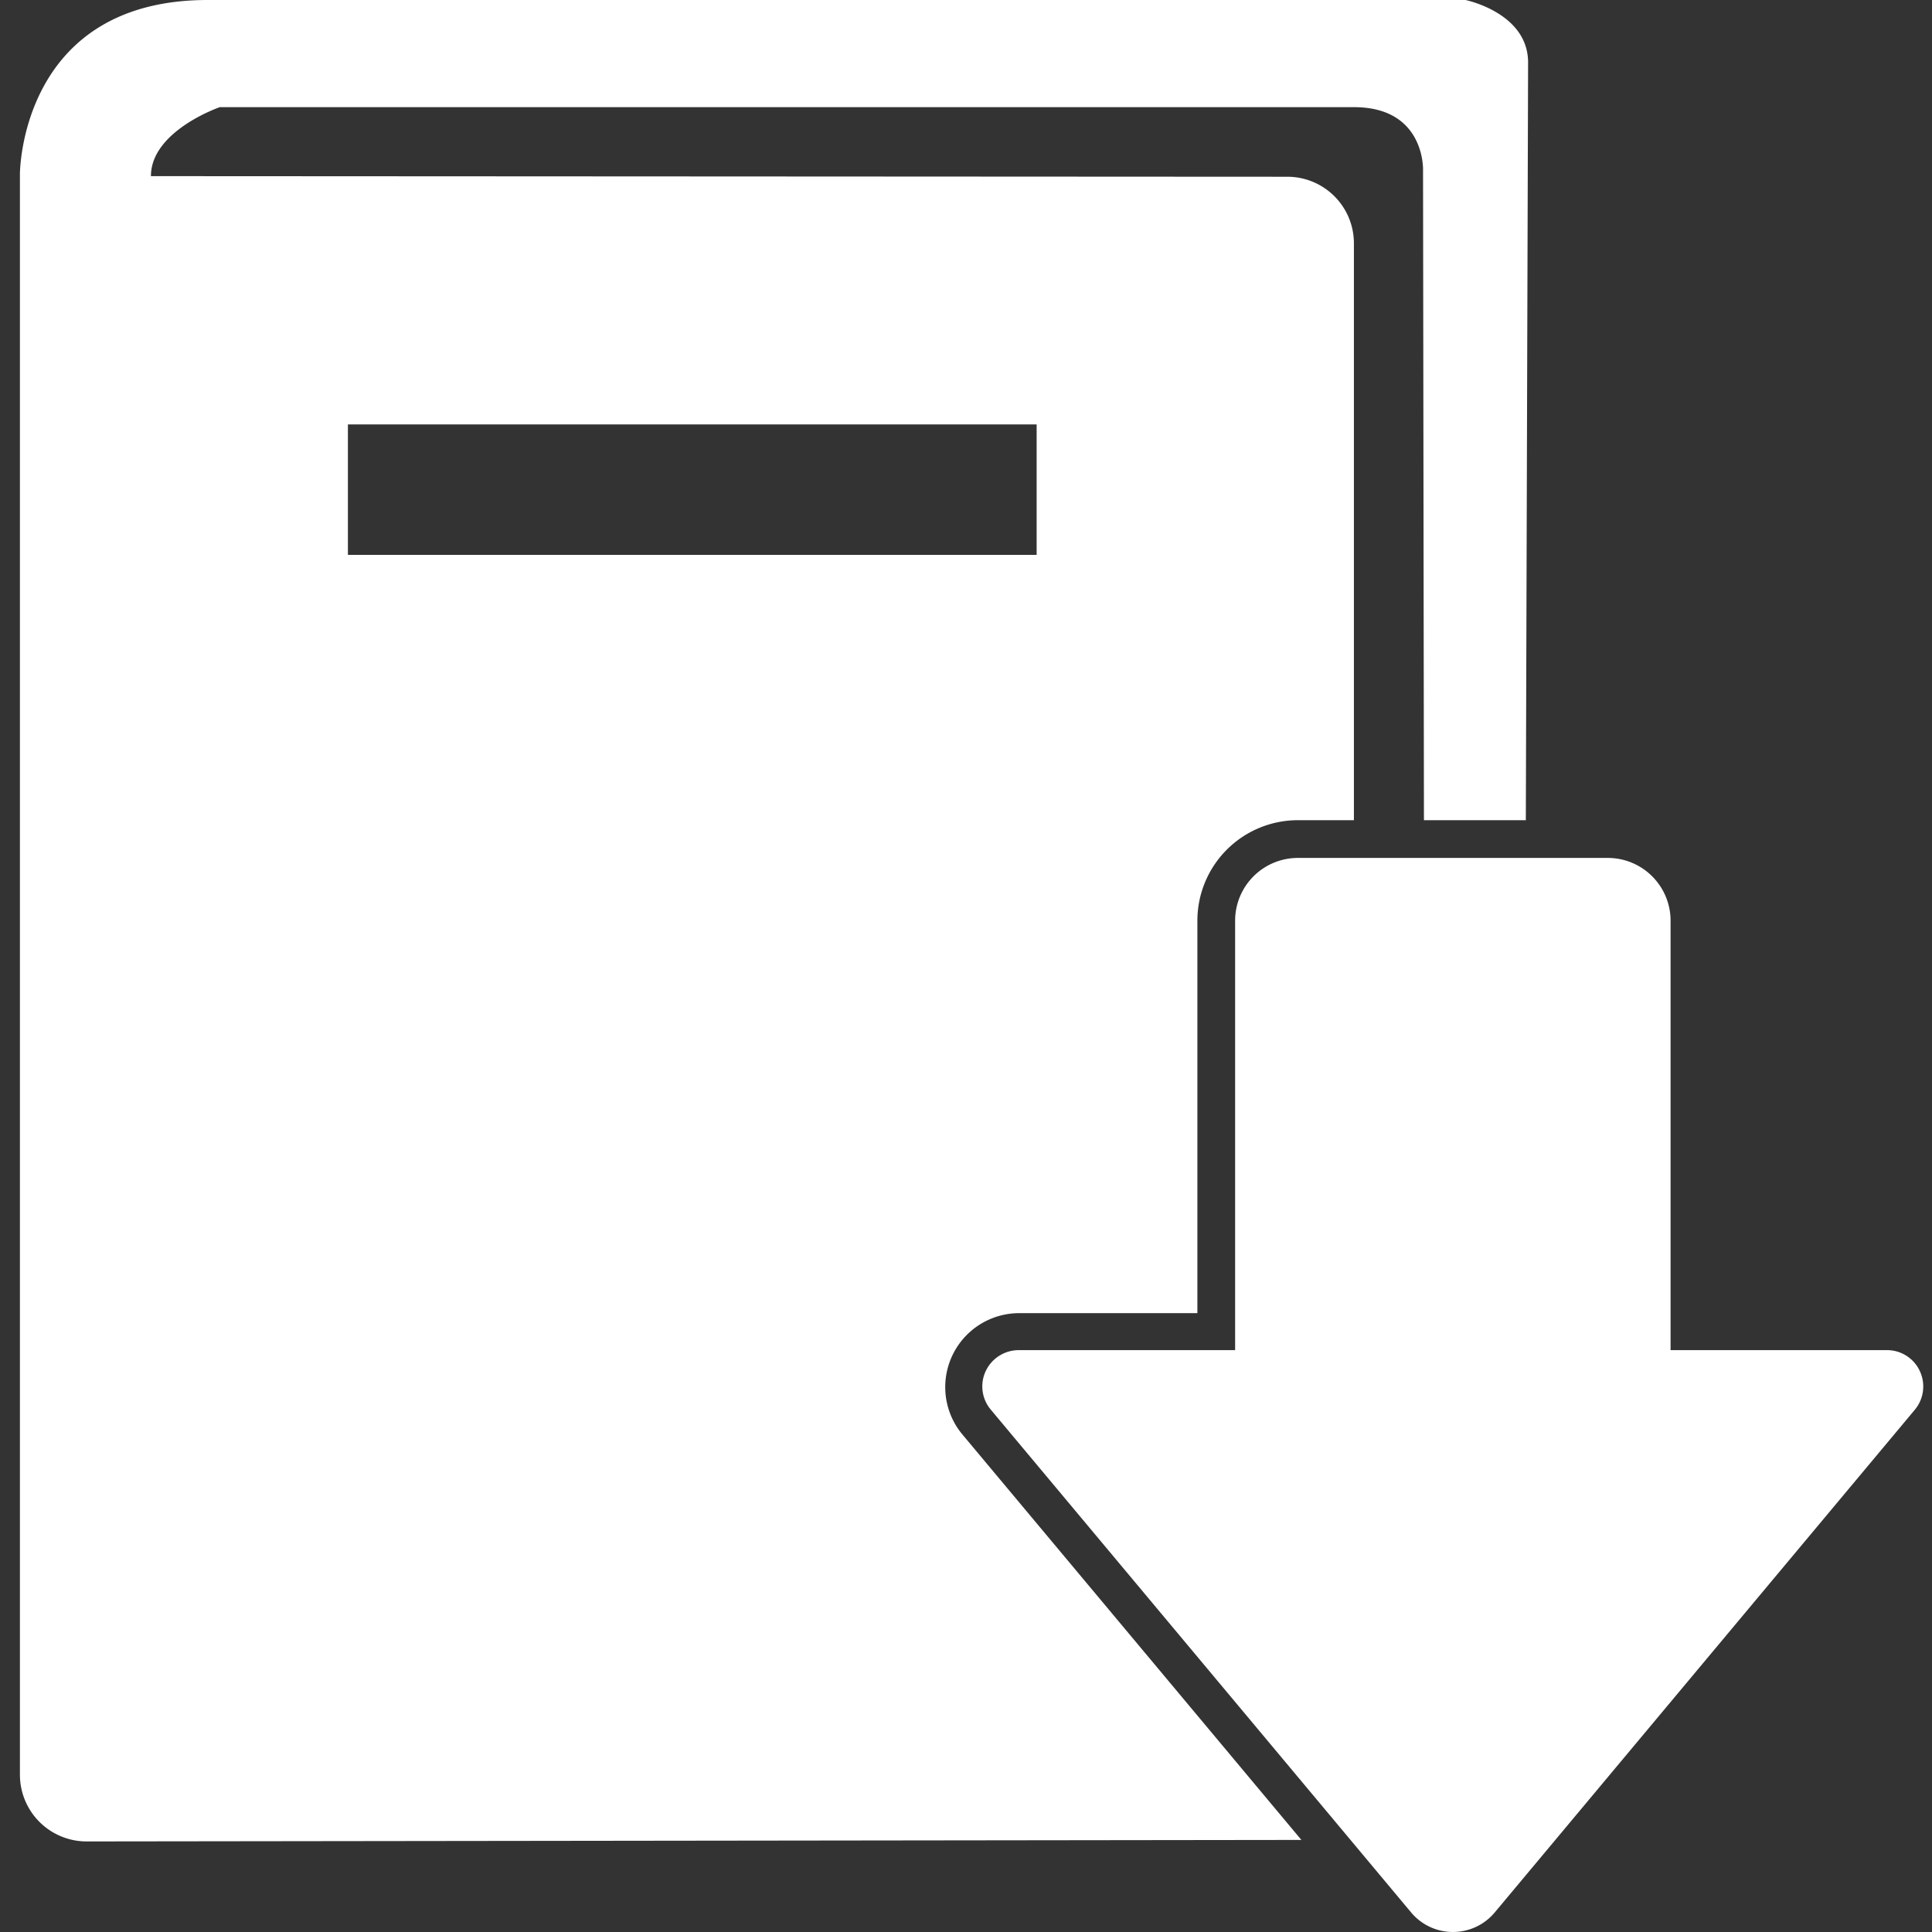
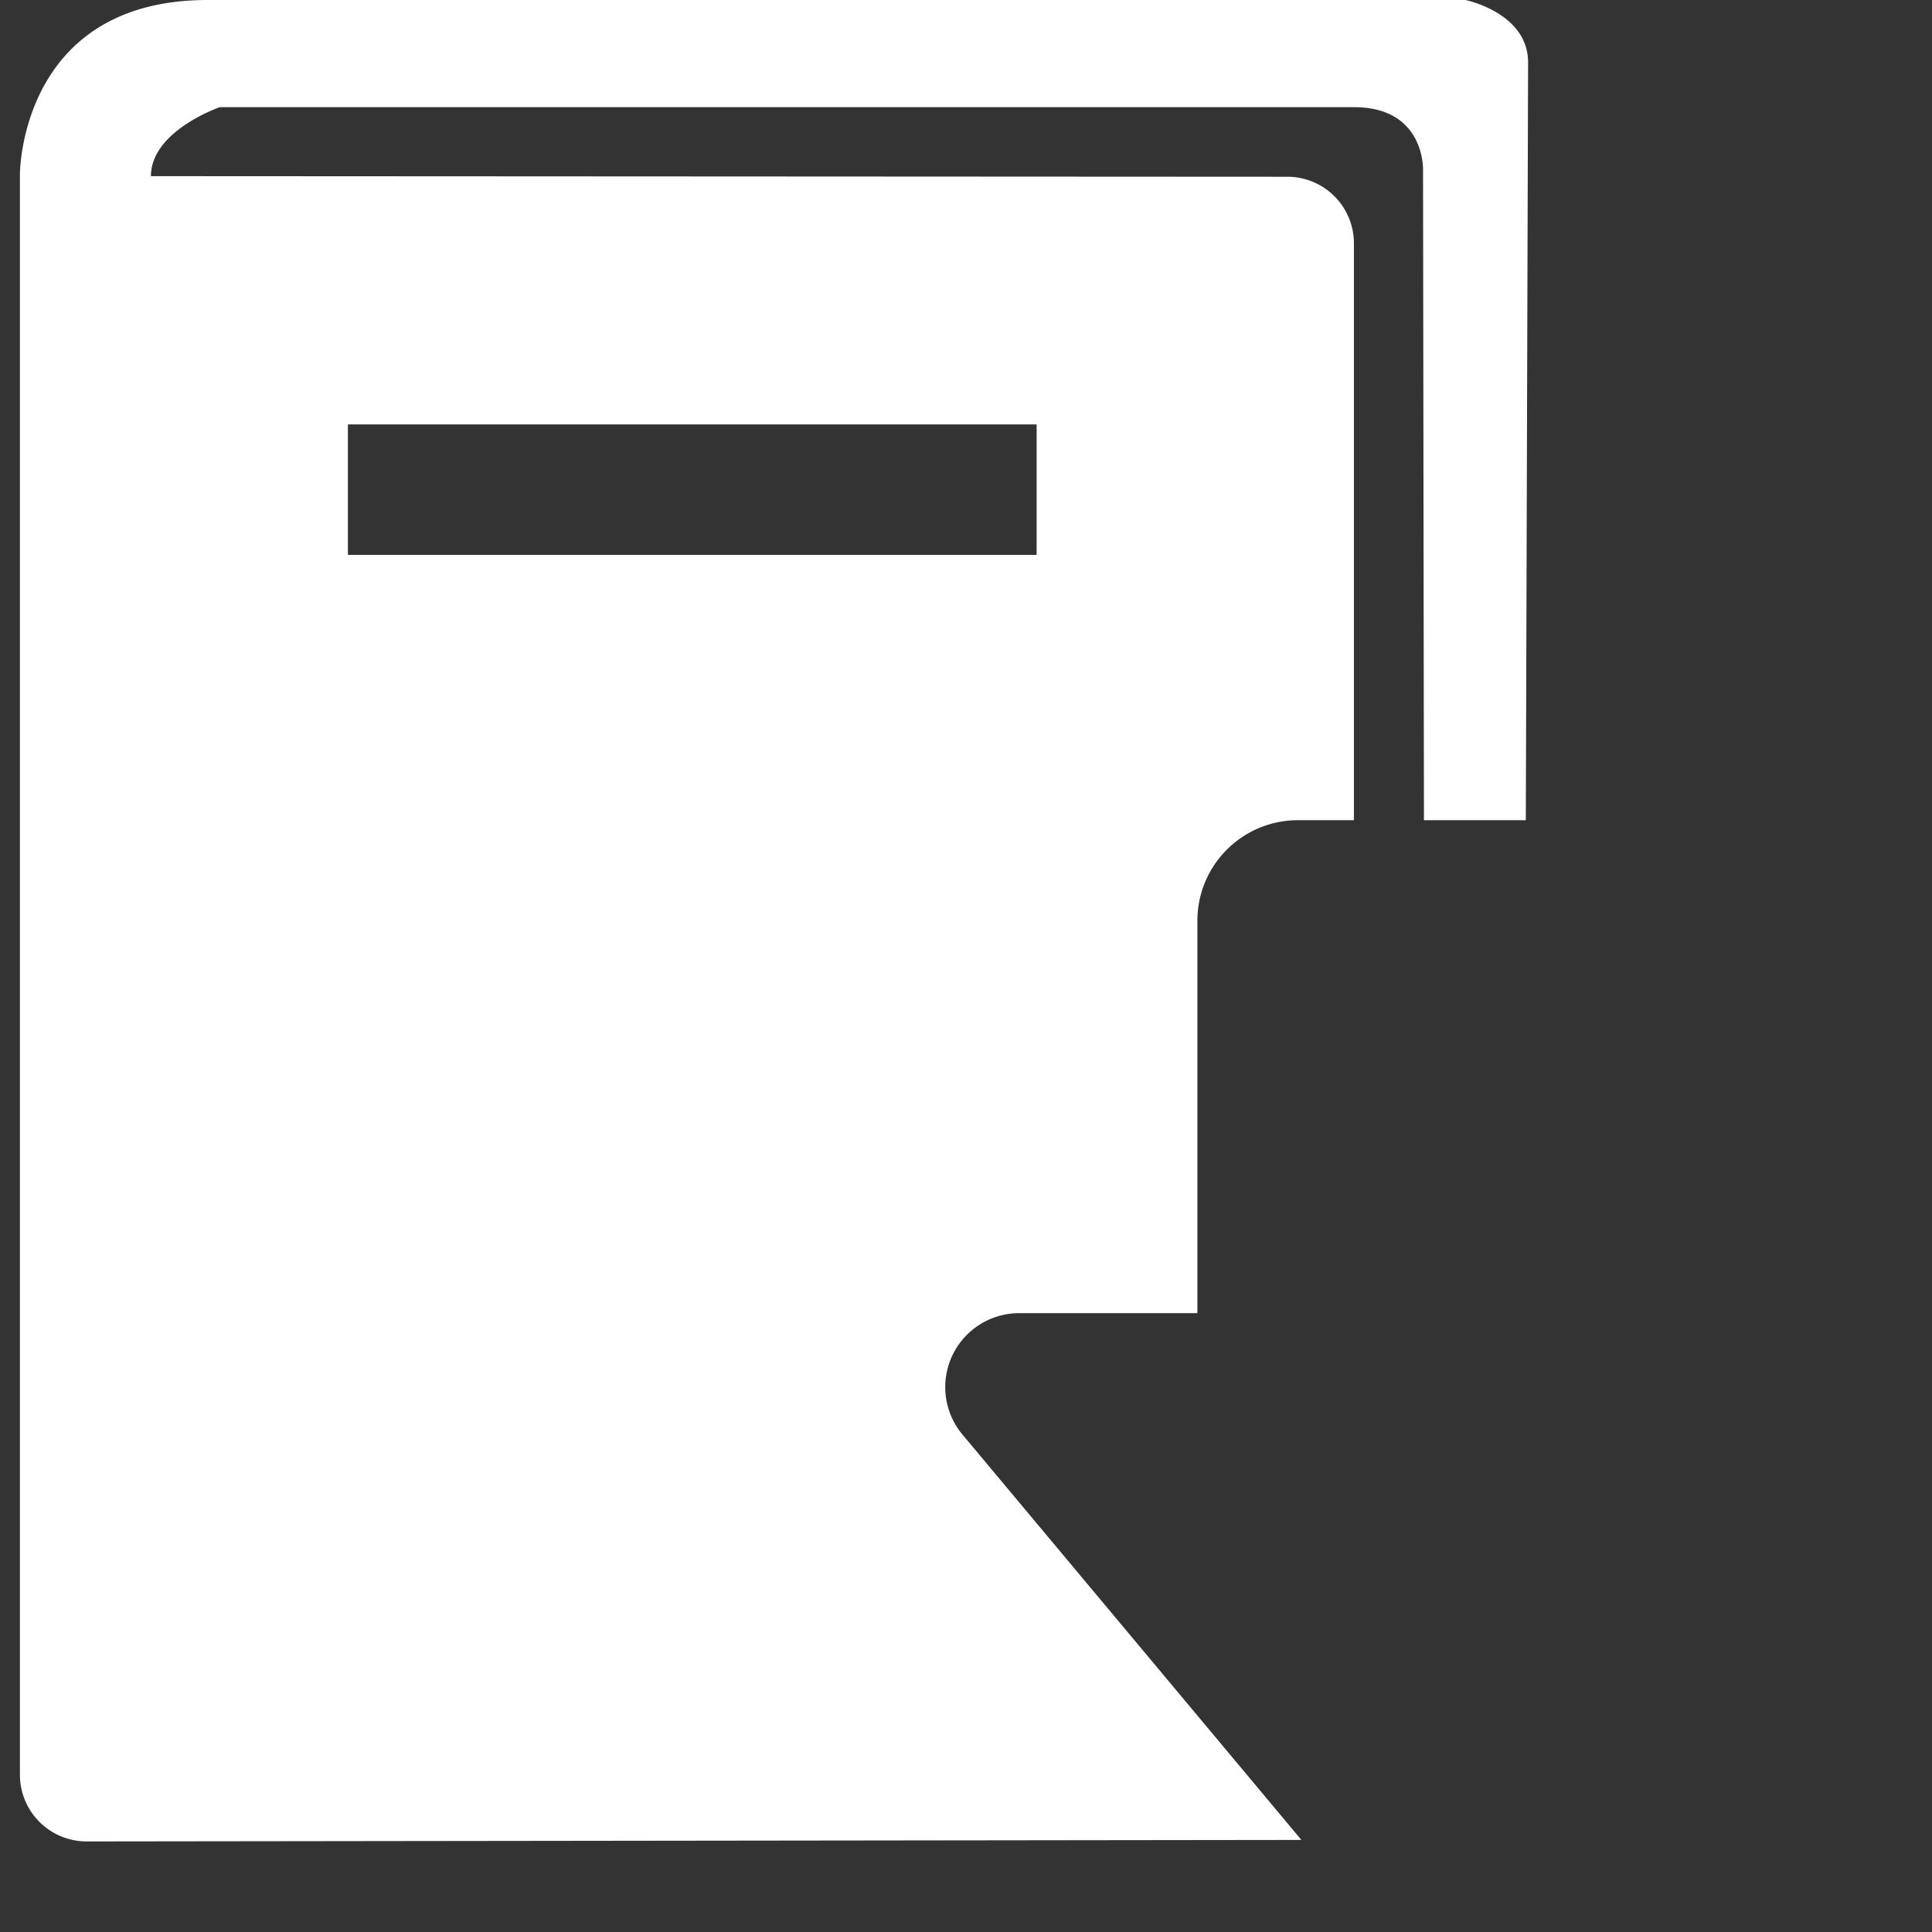
<svg xmlns="http://www.w3.org/2000/svg" viewBox="0 0 128 128">
  <rect x="0" y="0" width="128" height="128" fill="#333333" stroke="none" />
  <defs>
    <style>.a{fill:#fff;}</style>
  </defs>
  <title>descargacarrera</title>
-   <path class="a" d="M127.19,90.83A2.39,2.39,0,0,0,125,89.45H110.68V61a4.16,4.16,0,0,0-4.16-4.16H86A4.16,4.16,0,0,0,81.83,61V89.45H67.49a2.42,2.42,0,0,0-2.18,1.38,2.39,2.39,0,0,0,.33,2.56l27.88,33.35a3.61,3.61,0,0,0,5.48,0l27.87-33.35A2.41,2.41,0,0,0,127.19,90.83Z" />
  <path class="a" d="M63.73,95a4.9,4.9,0,0,1,3.76-8H79.33V61A6.66,6.66,0,0,1,86,54.34H89.7c0-1.19,0-2.37,0-3.56V16.13a4.41,4.41,0,0,0-4.41-4.42L10,11.67c0-3,4.56-4.57,4.56-4.57H89.71c4.7,0,4.57,4.14,4.57,4.14l.06,43.1h6.75l.15-50.2C101.24.84,97.09,0,97.09,0H13.76C1.32,0,1.32,11.52,1.32,11.52V117.59A4.42,4.42,0,0,0,5.75,122l80.47-.1ZM23.05,28.12H68.68v8.64H23.05Z" />
</svg>